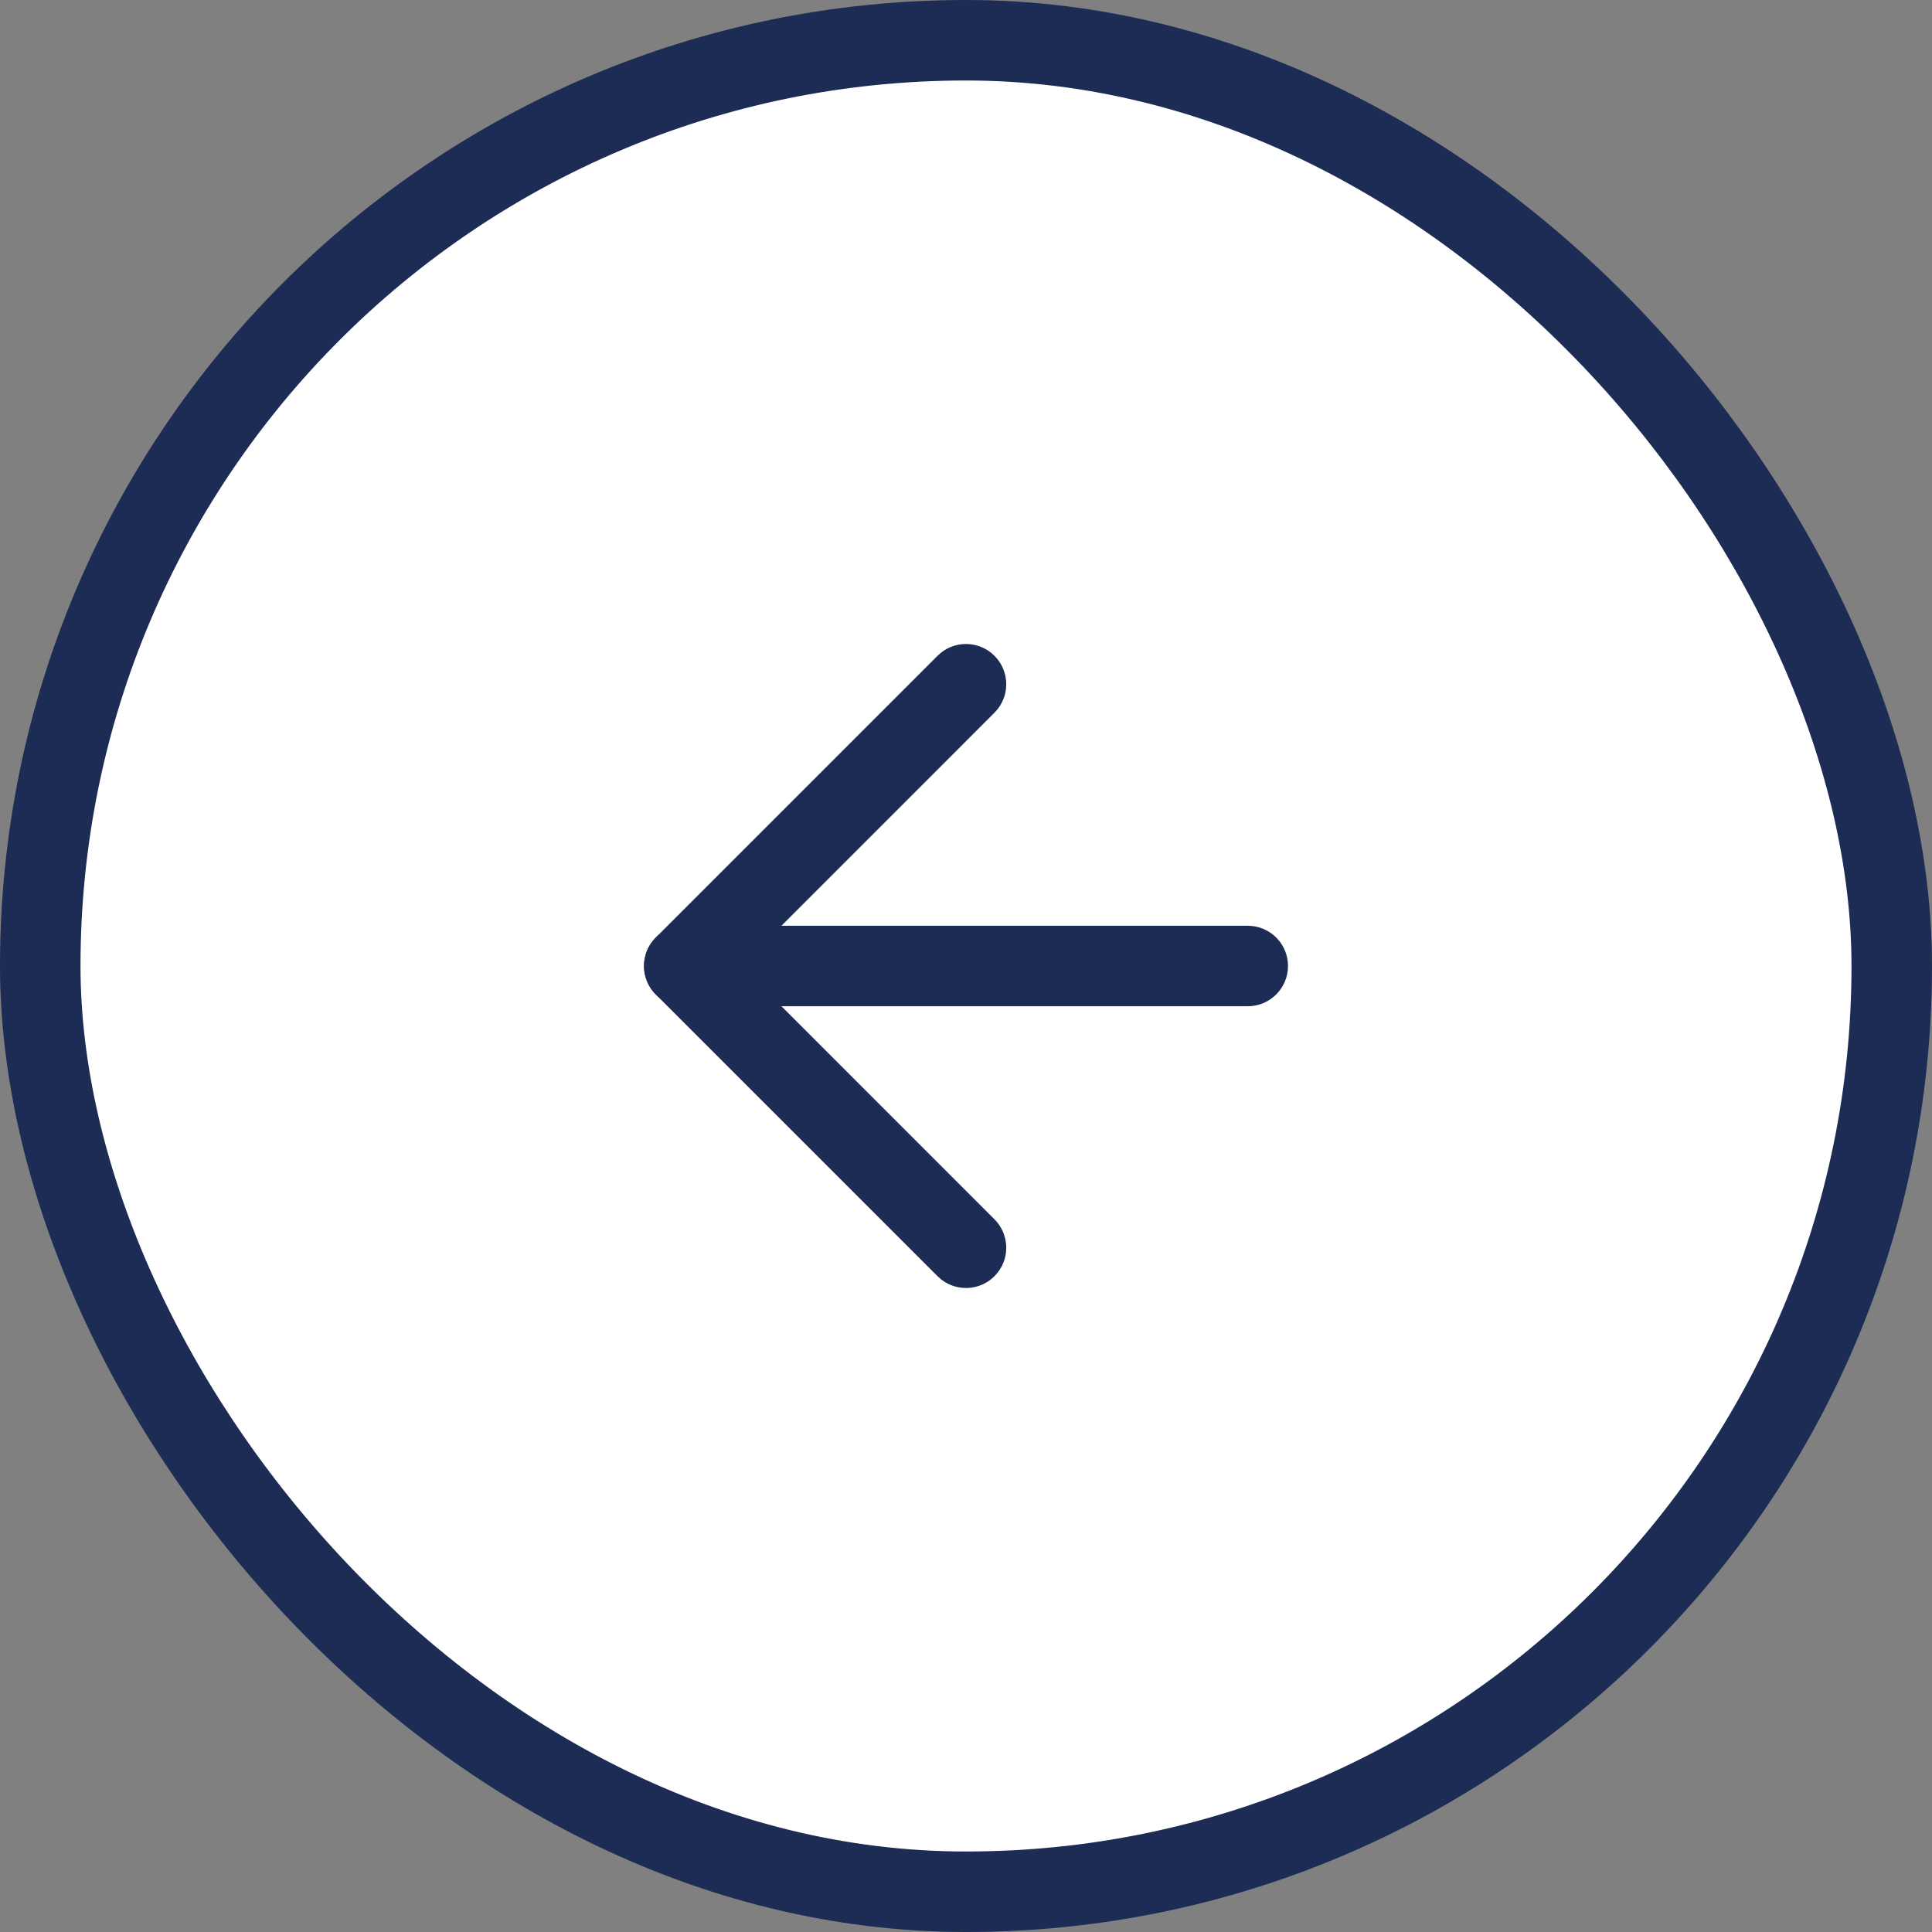
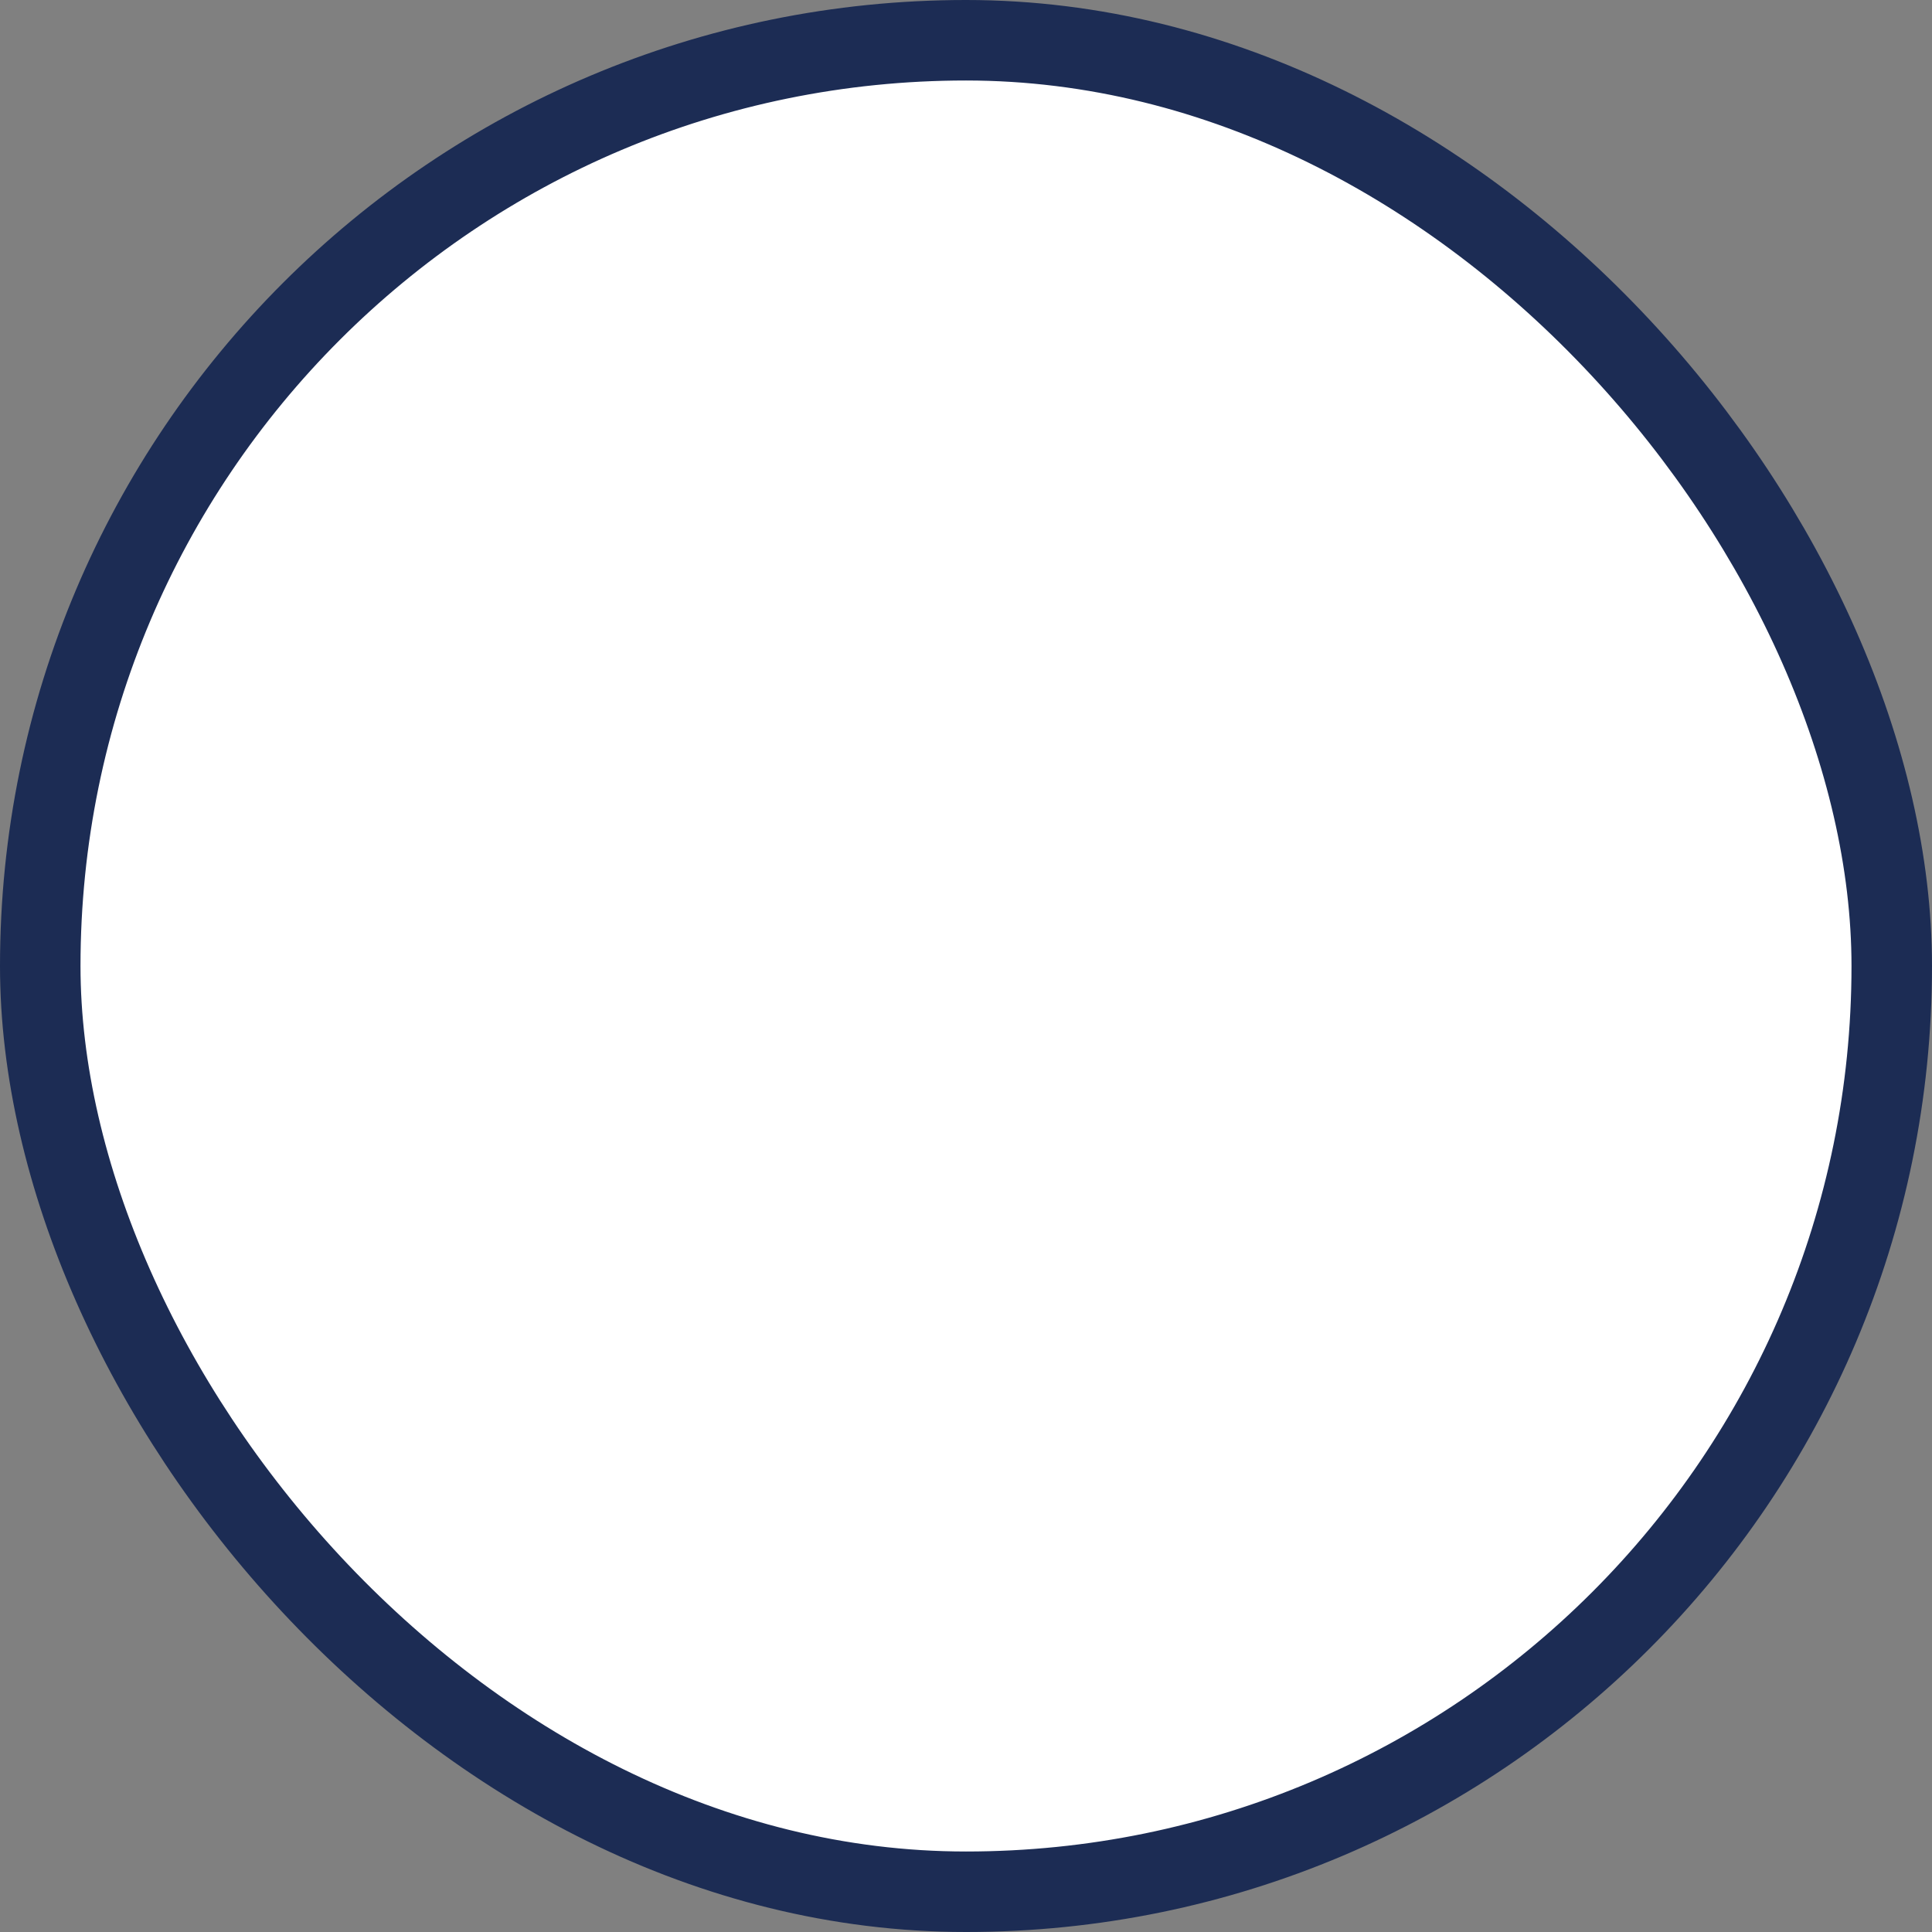
<svg xmlns="http://www.w3.org/2000/svg" width="48" height="48" viewBox="0 0 48 48" fill="none">
  <rect x="0" y="0" width="48" height="48" fill="#808080" stroke="none" />
  <rect x="1" y="1" width="46" height="46" rx="23" fill="white" />
-   <path d="M17 23C16.448 23 16 23.448 16 24C16 24.513 16.386 24.936 16.883 24.993L17 25H31C31.552 25 32 24.552 32 24C32 23.487 31.614 23.064 31.117 23.007L31 23H17Z" fill="#1C2C54" />
-   <path d="M23.293 16.293C23.683 15.902 24.317 15.902 24.707 16.293C25.068 16.653 25.095 17.221 24.79 17.613L24.707 17.707L18.415 24L24.707 30.293C25.068 30.653 25.095 31.221 24.79 31.613L24.707 31.707C24.347 32.068 23.779 32.095 23.387 31.79L23.293 31.707L16.293 24.707C15.932 24.347 15.905 23.779 16.21 23.387L16.293 23.293L23.293 16.293Z" fill="#1C2C54" />
  <rect x="1" y="1" width="46" height="46" rx="23" stroke="#1C2C54" stroke-width="2" />
</svg>